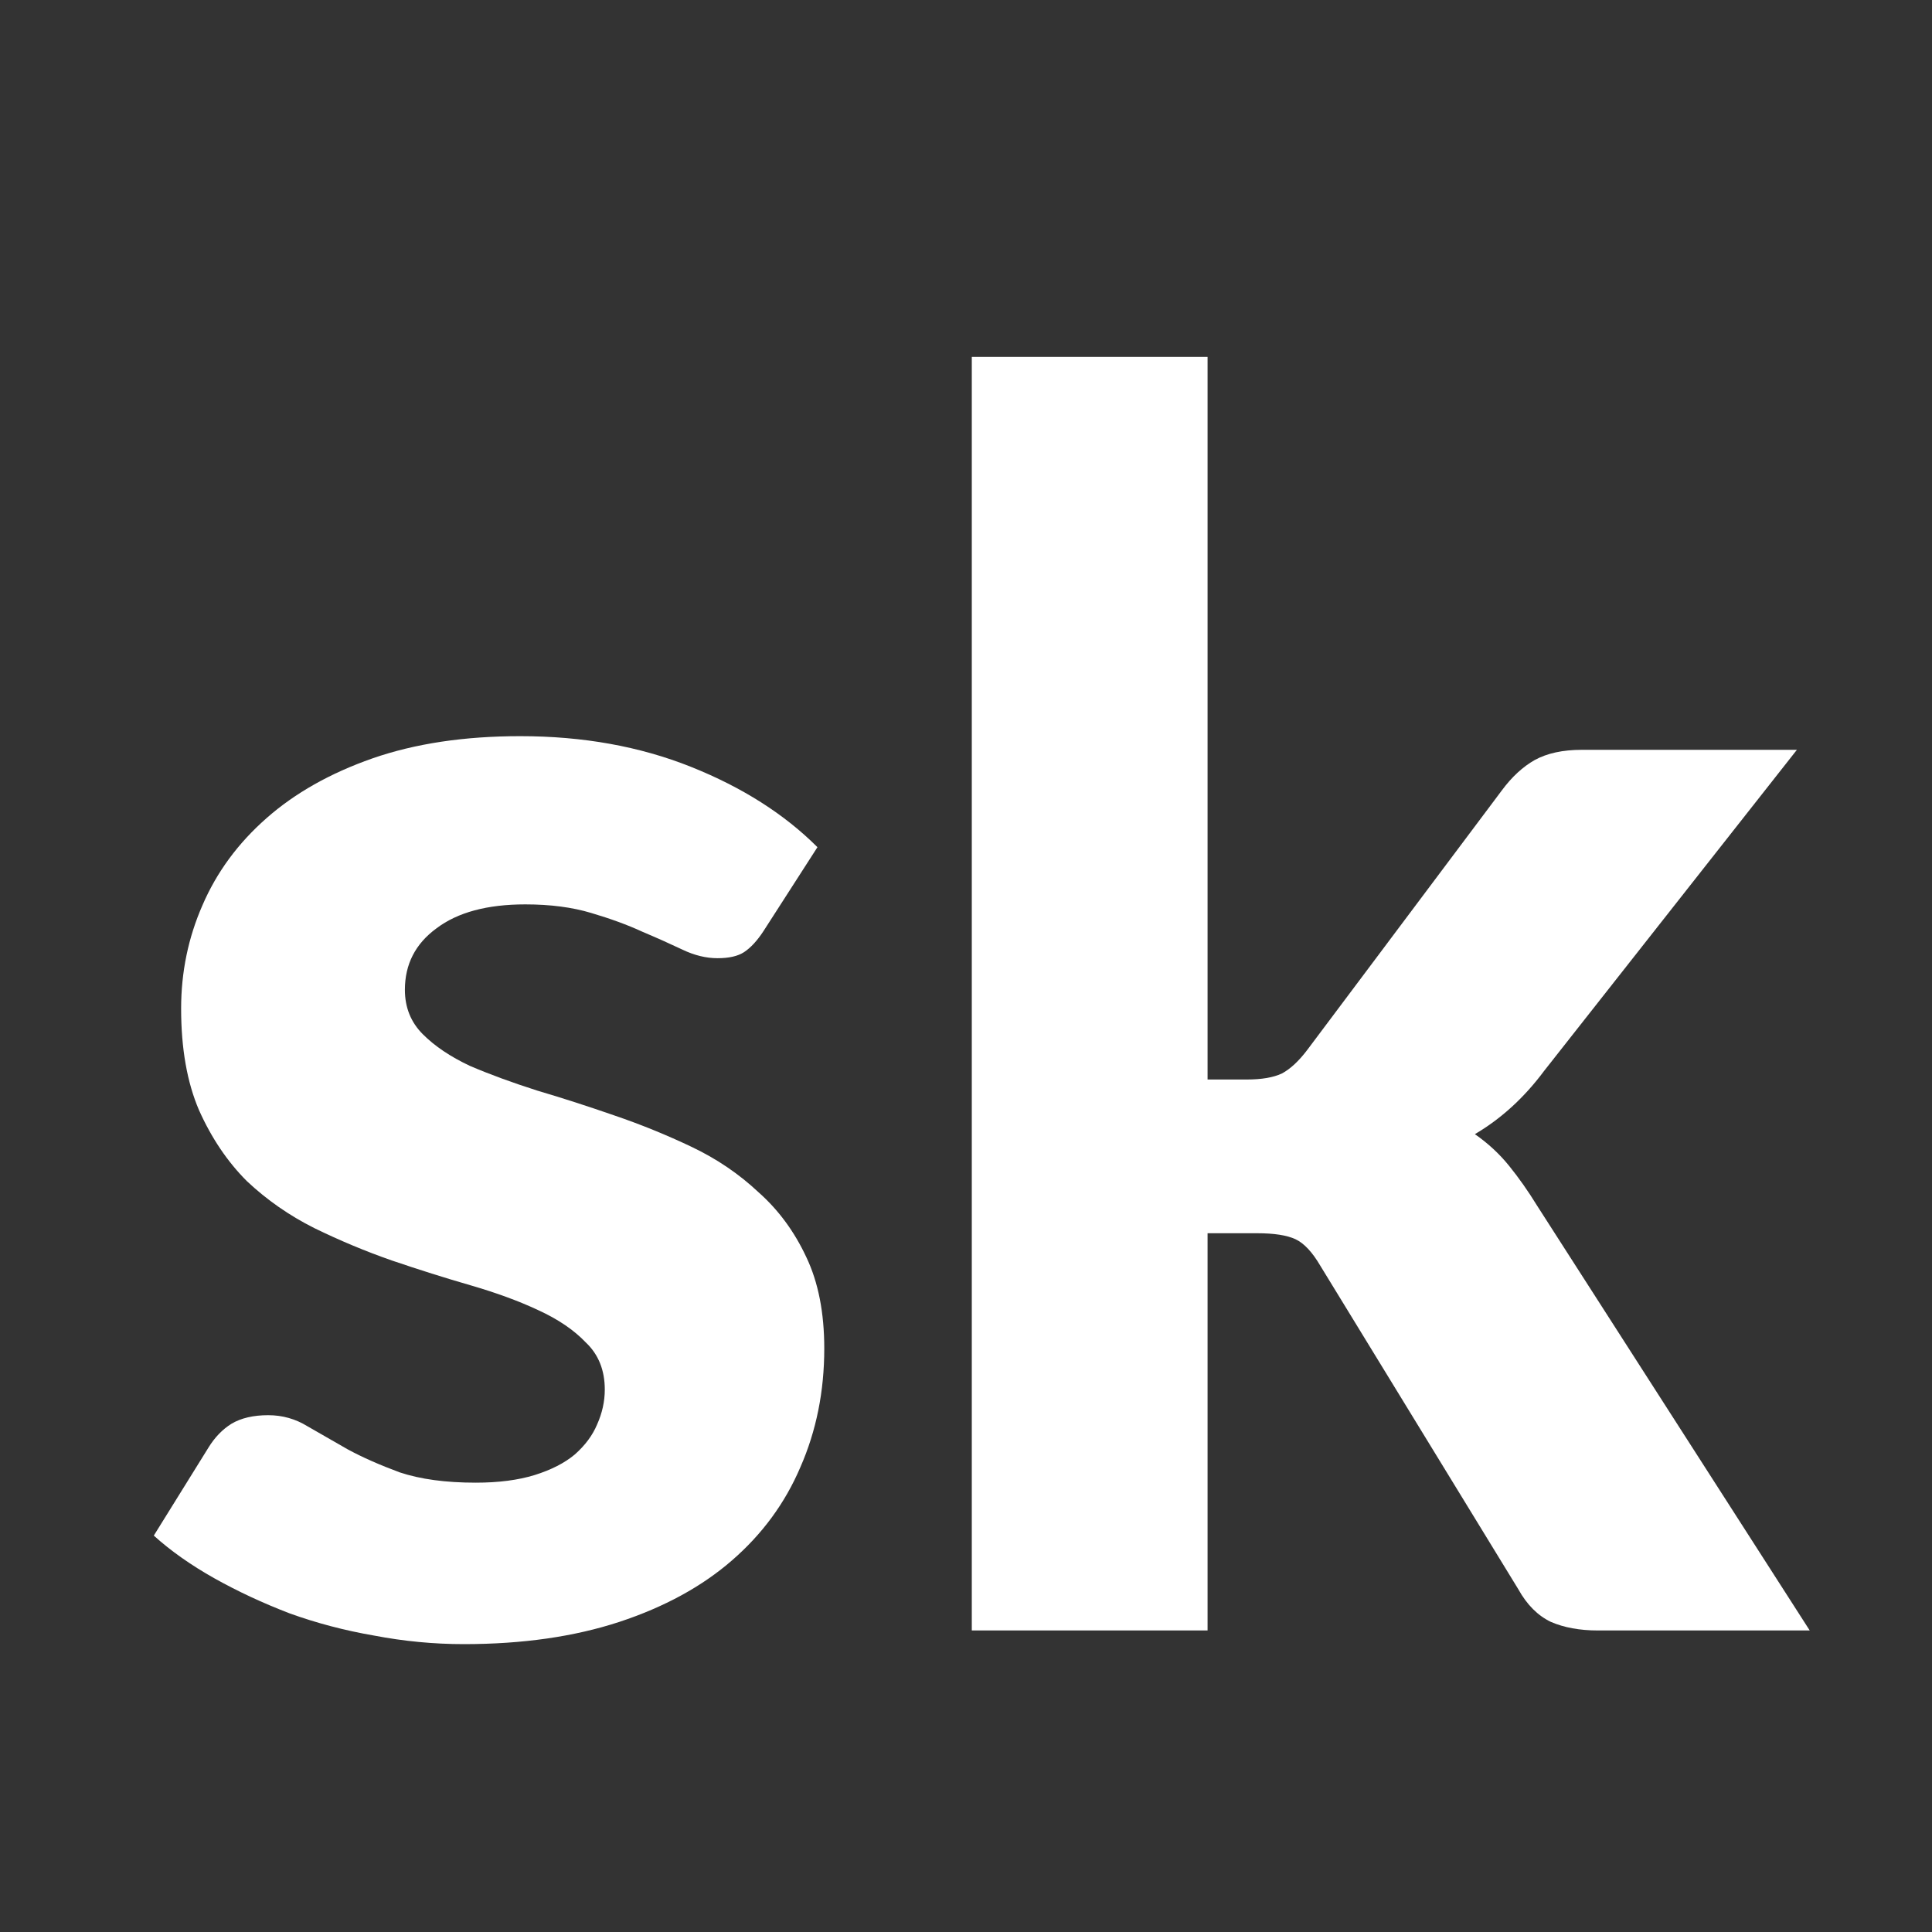
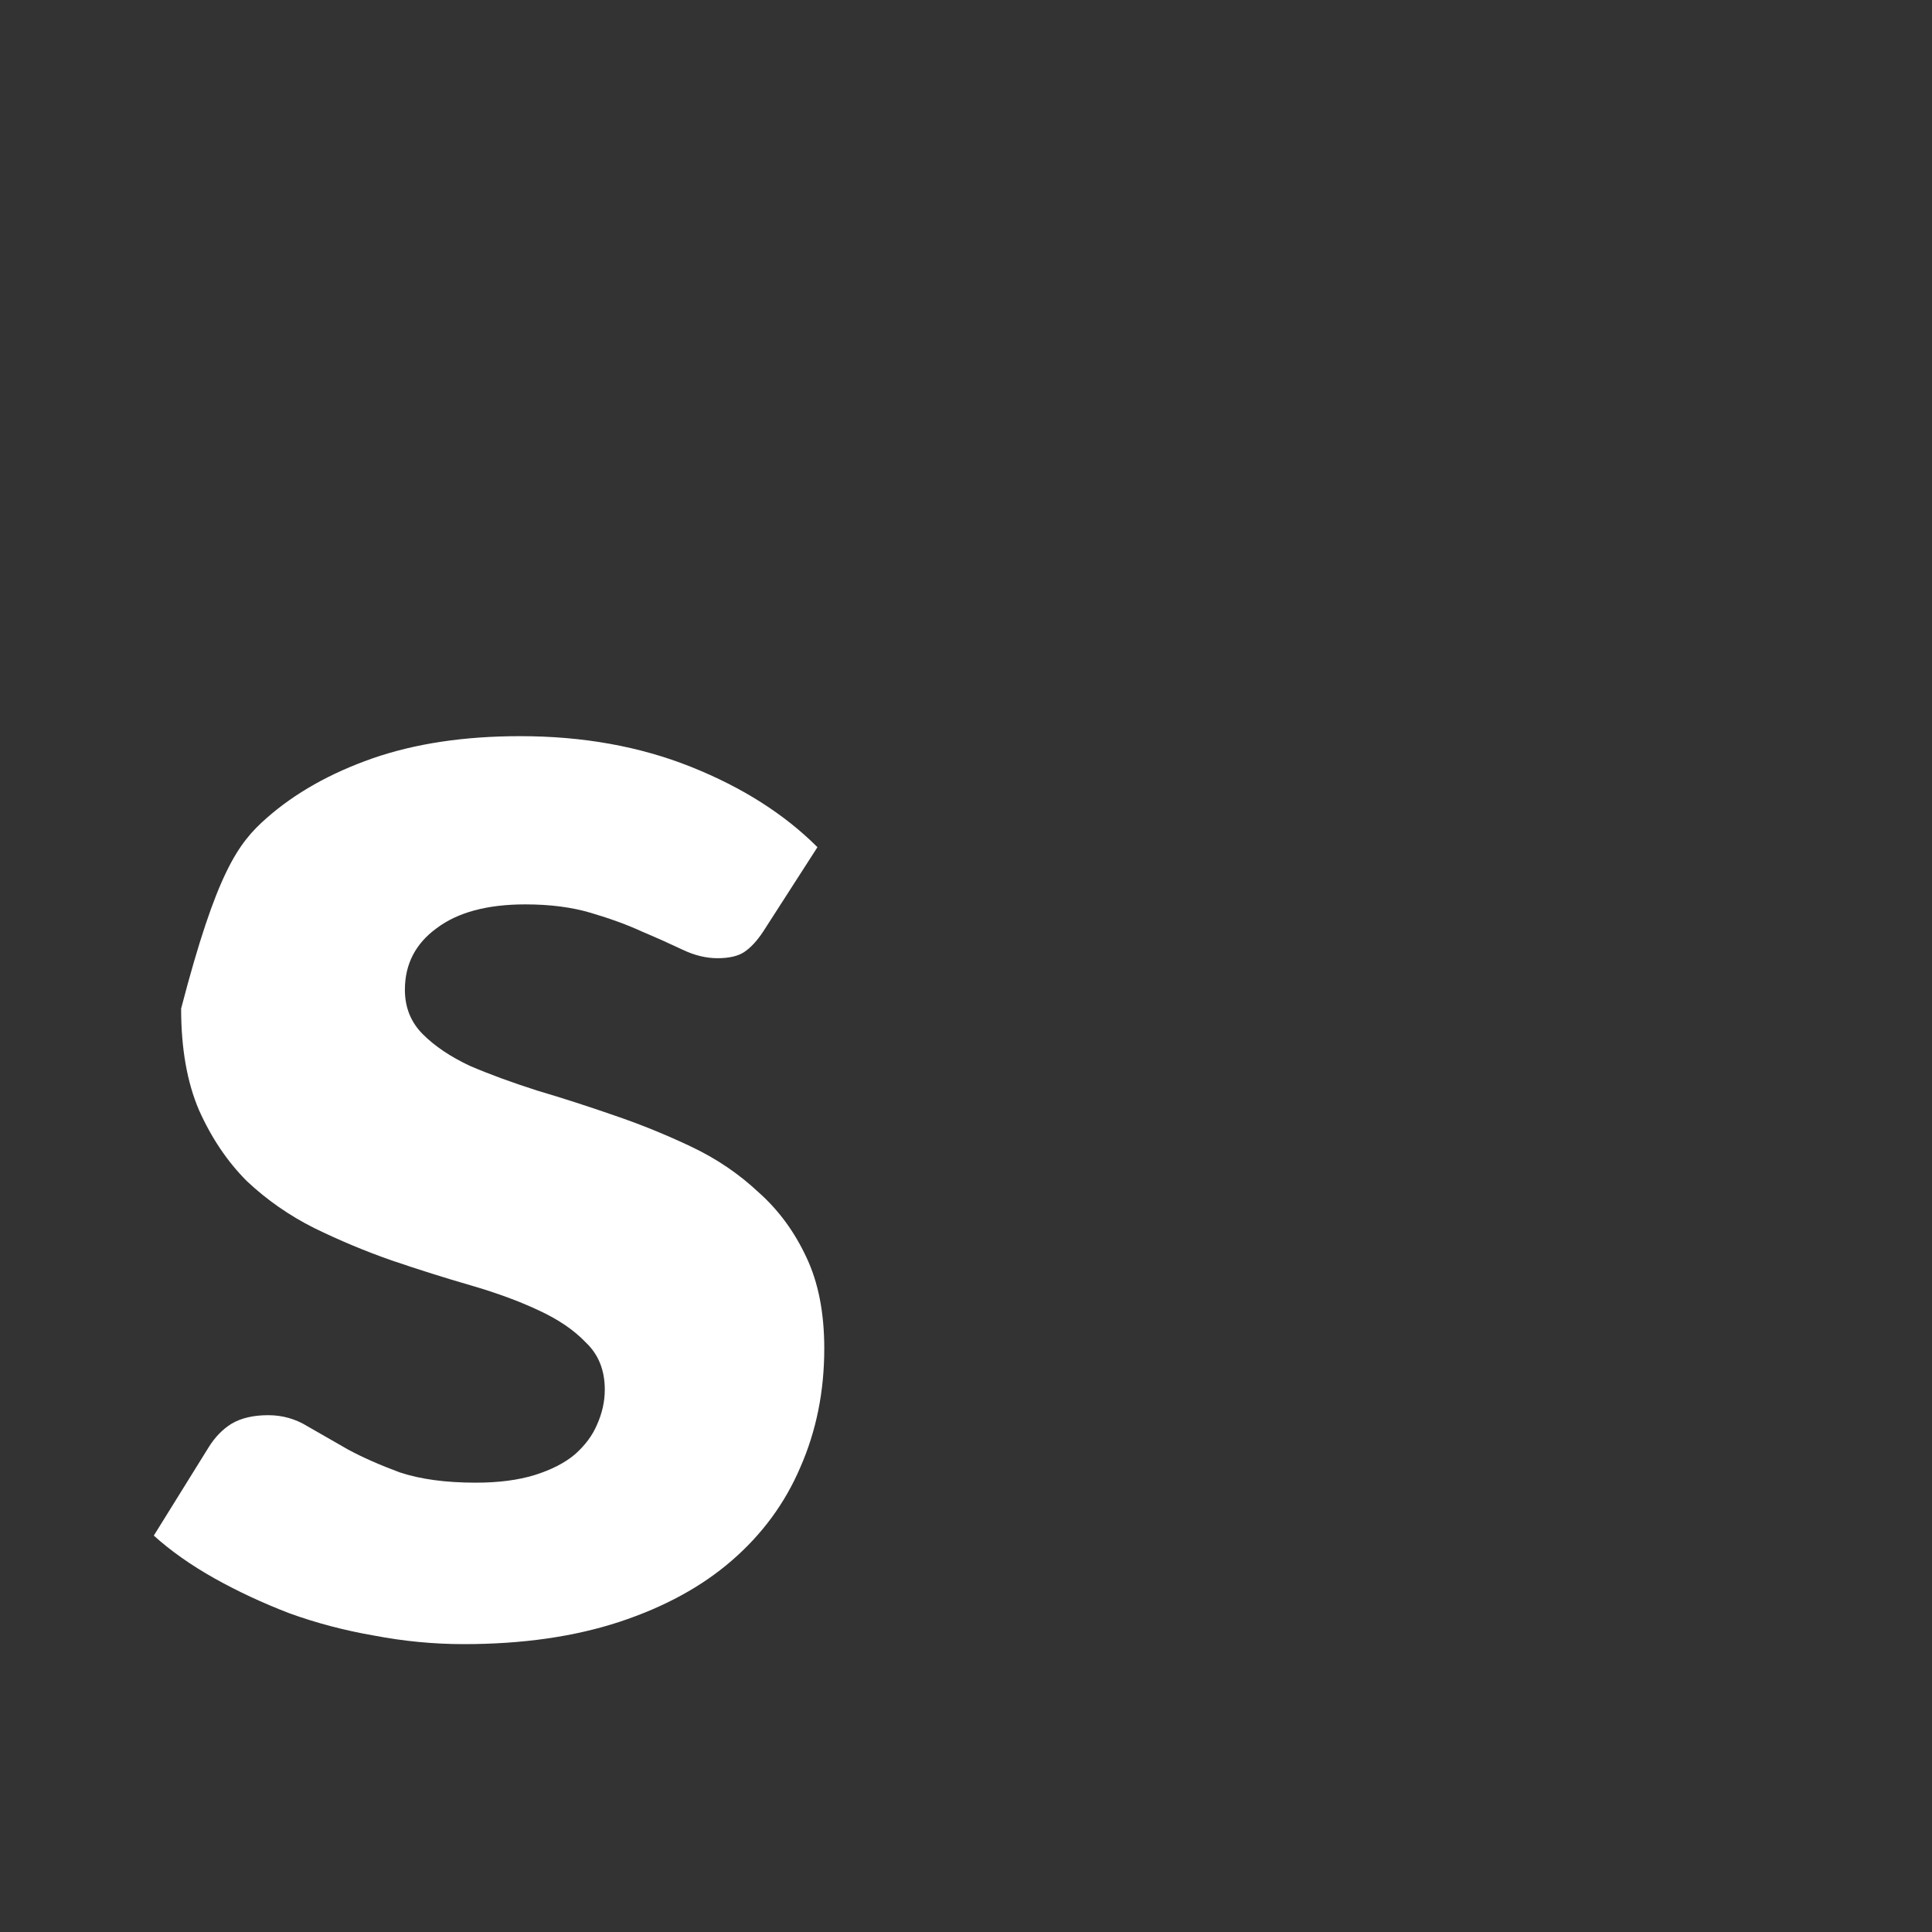
<svg xmlns="http://www.w3.org/2000/svg" width="28" height="28" viewBox="0 0 28 28" fill="none">
  <rect x="0" y="0" width="28" height="28" fill="#333333" stroke="none" />
-   <path d="M11.067 13.491C10.976 13.631 10.881 13.735 10.782 13.8C10.692 13.858 10.564 13.887 10.399 13.887C10.234 13.887 10.064 13.846 9.891 13.763C9.718 13.681 9.524 13.594 9.309 13.503C9.095 13.404 8.847 13.314 8.567 13.231C8.294 13.149 7.976 13.107 7.613 13.107C7.06 13.107 6.631 13.223 6.326 13.454C6.021 13.677 5.868 13.974 5.868 14.345C5.868 14.601 5.955 14.816 6.128 14.989C6.301 15.162 6.528 15.315 6.809 15.447C7.098 15.571 7.424 15.69 7.787 15.806C8.15 15.913 8.521 16.033 8.901 16.165C9.289 16.297 9.664 16.45 10.027 16.623C10.39 16.796 10.712 17.015 10.993 17.279C11.282 17.535 11.513 17.849 11.686 18.22C11.859 18.583 11.946 19.024 11.946 19.544C11.946 20.163 11.831 20.737 11.599 21.265C11.377 21.785 11.046 22.235 10.609 22.614C10.172 22.994 9.627 23.291 8.975 23.506C8.323 23.72 7.572 23.828 6.722 23.828C6.285 23.828 5.851 23.786 5.422 23.704C4.993 23.63 4.585 23.522 4.197 23.382C3.809 23.233 3.446 23.064 3.107 22.874C2.769 22.684 2.476 22.478 2.229 22.255L3.021 20.98C3.112 20.832 3.223 20.716 3.355 20.634C3.495 20.551 3.673 20.51 3.887 20.51C4.094 20.51 4.283 20.564 4.457 20.671C4.63 20.77 4.824 20.881 5.039 21.005C5.253 21.121 5.505 21.232 5.794 21.339C6.091 21.438 6.458 21.488 6.895 21.488C7.226 21.488 7.51 21.451 7.75 21.377C7.989 21.302 8.183 21.203 8.331 21.079C8.48 20.947 8.587 20.803 8.653 20.646C8.727 20.481 8.765 20.312 8.765 20.139C8.765 19.858 8.674 19.631 8.492 19.458C8.319 19.276 8.088 19.119 7.799 18.987C7.518 18.855 7.192 18.736 6.821 18.628C6.45 18.521 6.07 18.401 5.682 18.269C5.303 18.137 4.927 17.98 4.556 17.799C4.193 17.617 3.867 17.39 3.578 17.118C3.297 16.837 3.066 16.495 2.885 16.091C2.711 15.686 2.625 15.195 2.625 14.617C2.625 14.089 2.728 13.59 2.934 13.12C3.14 12.641 3.45 12.22 3.863 11.857C4.275 11.494 4.787 11.205 5.398 10.991C6.016 10.776 6.73 10.669 7.539 10.669C8.447 10.669 9.272 10.817 10.015 11.114C10.758 11.411 11.368 11.799 11.847 12.278L11.067 13.491Z" fill="white" />
-   <path d="M17.501 5.172V15.645H18.07C18.285 15.645 18.454 15.616 18.578 15.558C18.701 15.492 18.825 15.377 18.949 15.212L21.771 11.448C21.912 11.259 22.068 11.114 22.242 11.015C22.423 10.916 22.65 10.867 22.923 10.867H26.042L22.378 15.521C22.089 15.909 21.755 16.214 21.375 16.437C21.565 16.569 21.73 16.722 21.87 16.895C22.011 17.069 22.147 17.262 22.279 17.477L26.228 23.63H23.158C22.894 23.63 22.667 23.588 22.477 23.506C22.287 23.415 22.13 23.258 22.006 23.035L19.135 18.344C19.019 18.146 18.899 18.018 18.776 17.96C18.652 17.902 18.466 17.873 18.219 17.873H17.501V23.63H14.084V5.172H17.501Z" fill="white" />
+   <path d="M11.067 13.491C10.976 13.631 10.881 13.735 10.782 13.8C10.692 13.858 10.564 13.887 10.399 13.887C10.234 13.887 10.064 13.846 9.891 13.763C9.718 13.681 9.524 13.594 9.309 13.503C9.095 13.404 8.847 13.314 8.567 13.231C8.294 13.149 7.976 13.107 7.613 13.107C7.06 13.107 6.631 13.223 6.326 13.454C6.021 13.677 5.868 13.974 5.868 14.345C5.868 14.601 5.955 14.816 6.128 14.989C6.301 15.162 6.528 15.315 6.809 15.447C7.098 15.571 7.424 15.69 7.787 15.806C8.15 15.913 8.521 16.033 8.901 16.165C9.289 16.297 9.664 16.45 10.027 16.623C10.39 16.796 10.712 17.015 10.993 17.279C11.282 17.535 11.513 17.849 11.686 18.22C11.859 18.583 11.946 19.024 11.946 19.544C11.946 20.163 11.831 20.737 11.599 21.265C11.377 21.785 11.046 22.235 10.609 22.614C10.172 22.994 9.627 23.291 8.975 23.506C8.323 23.72 7.572 23.828 6.722 23.828C6.285 23.828 5.851 23.786 5.422 23.704C4.993 23.63 4.585 23.522 4.197 23.382C3.809 23.233 3.446 23.064 3.107 22.874C2.769 22.684 2.476 22.478 2.229 22.255L3.021 20.98C3.112 20.832 3.223 20.716 3.355 20.634C3.495 20.551 3.673 20.51 3.887 20.51C4.094 20.51 4.283 20.564 4.457 20.671C4.63 20.77 4.824 20.881 5.039 21.005C5.253 21.121 5.505 21.232 5.794 21.339C6.091 21.438 6.458 21.488 6.895 21.488C7.226 21.488 7.51 21.451 7.75 21.377C7.989 21.302 8.183 21.203 8.331 21.079C8.48 20.947 8.587 20.803 8.653 20.646C8.727 20.481 8.765 20.312 8.765 20.139C8.765 19.858 8.674 19.631 8.492 19.458C8.319 19.276 8.088 19.119 7.799 18.987C7.518 18.855 7.192 18.736 6.821 18.628C6.45 18.521 6.07 18.401 5.682 18.269C5.303 18.137 4.927 17.98 4.556 17.799C4.193 17.617 3.867 17.39 3.578 17.118C3.297 16.837 3.066 16.495 2.885 16.091C2.711 15.686 2.625 15.195 2.625 14.617C3.14 12.641 3.45 12.22 3.863 11.857C4.275 11.494 4.787 11.205 5.398 10.991C6.016 10.776 6.73 10.669 7.539 10.669C8.447 10.669 9.272 10.817 10.015 11.114C10.758 11.411 11.368 11.799 11.847 12.278L11.067 13.491Z" fill="white" />
</svg>